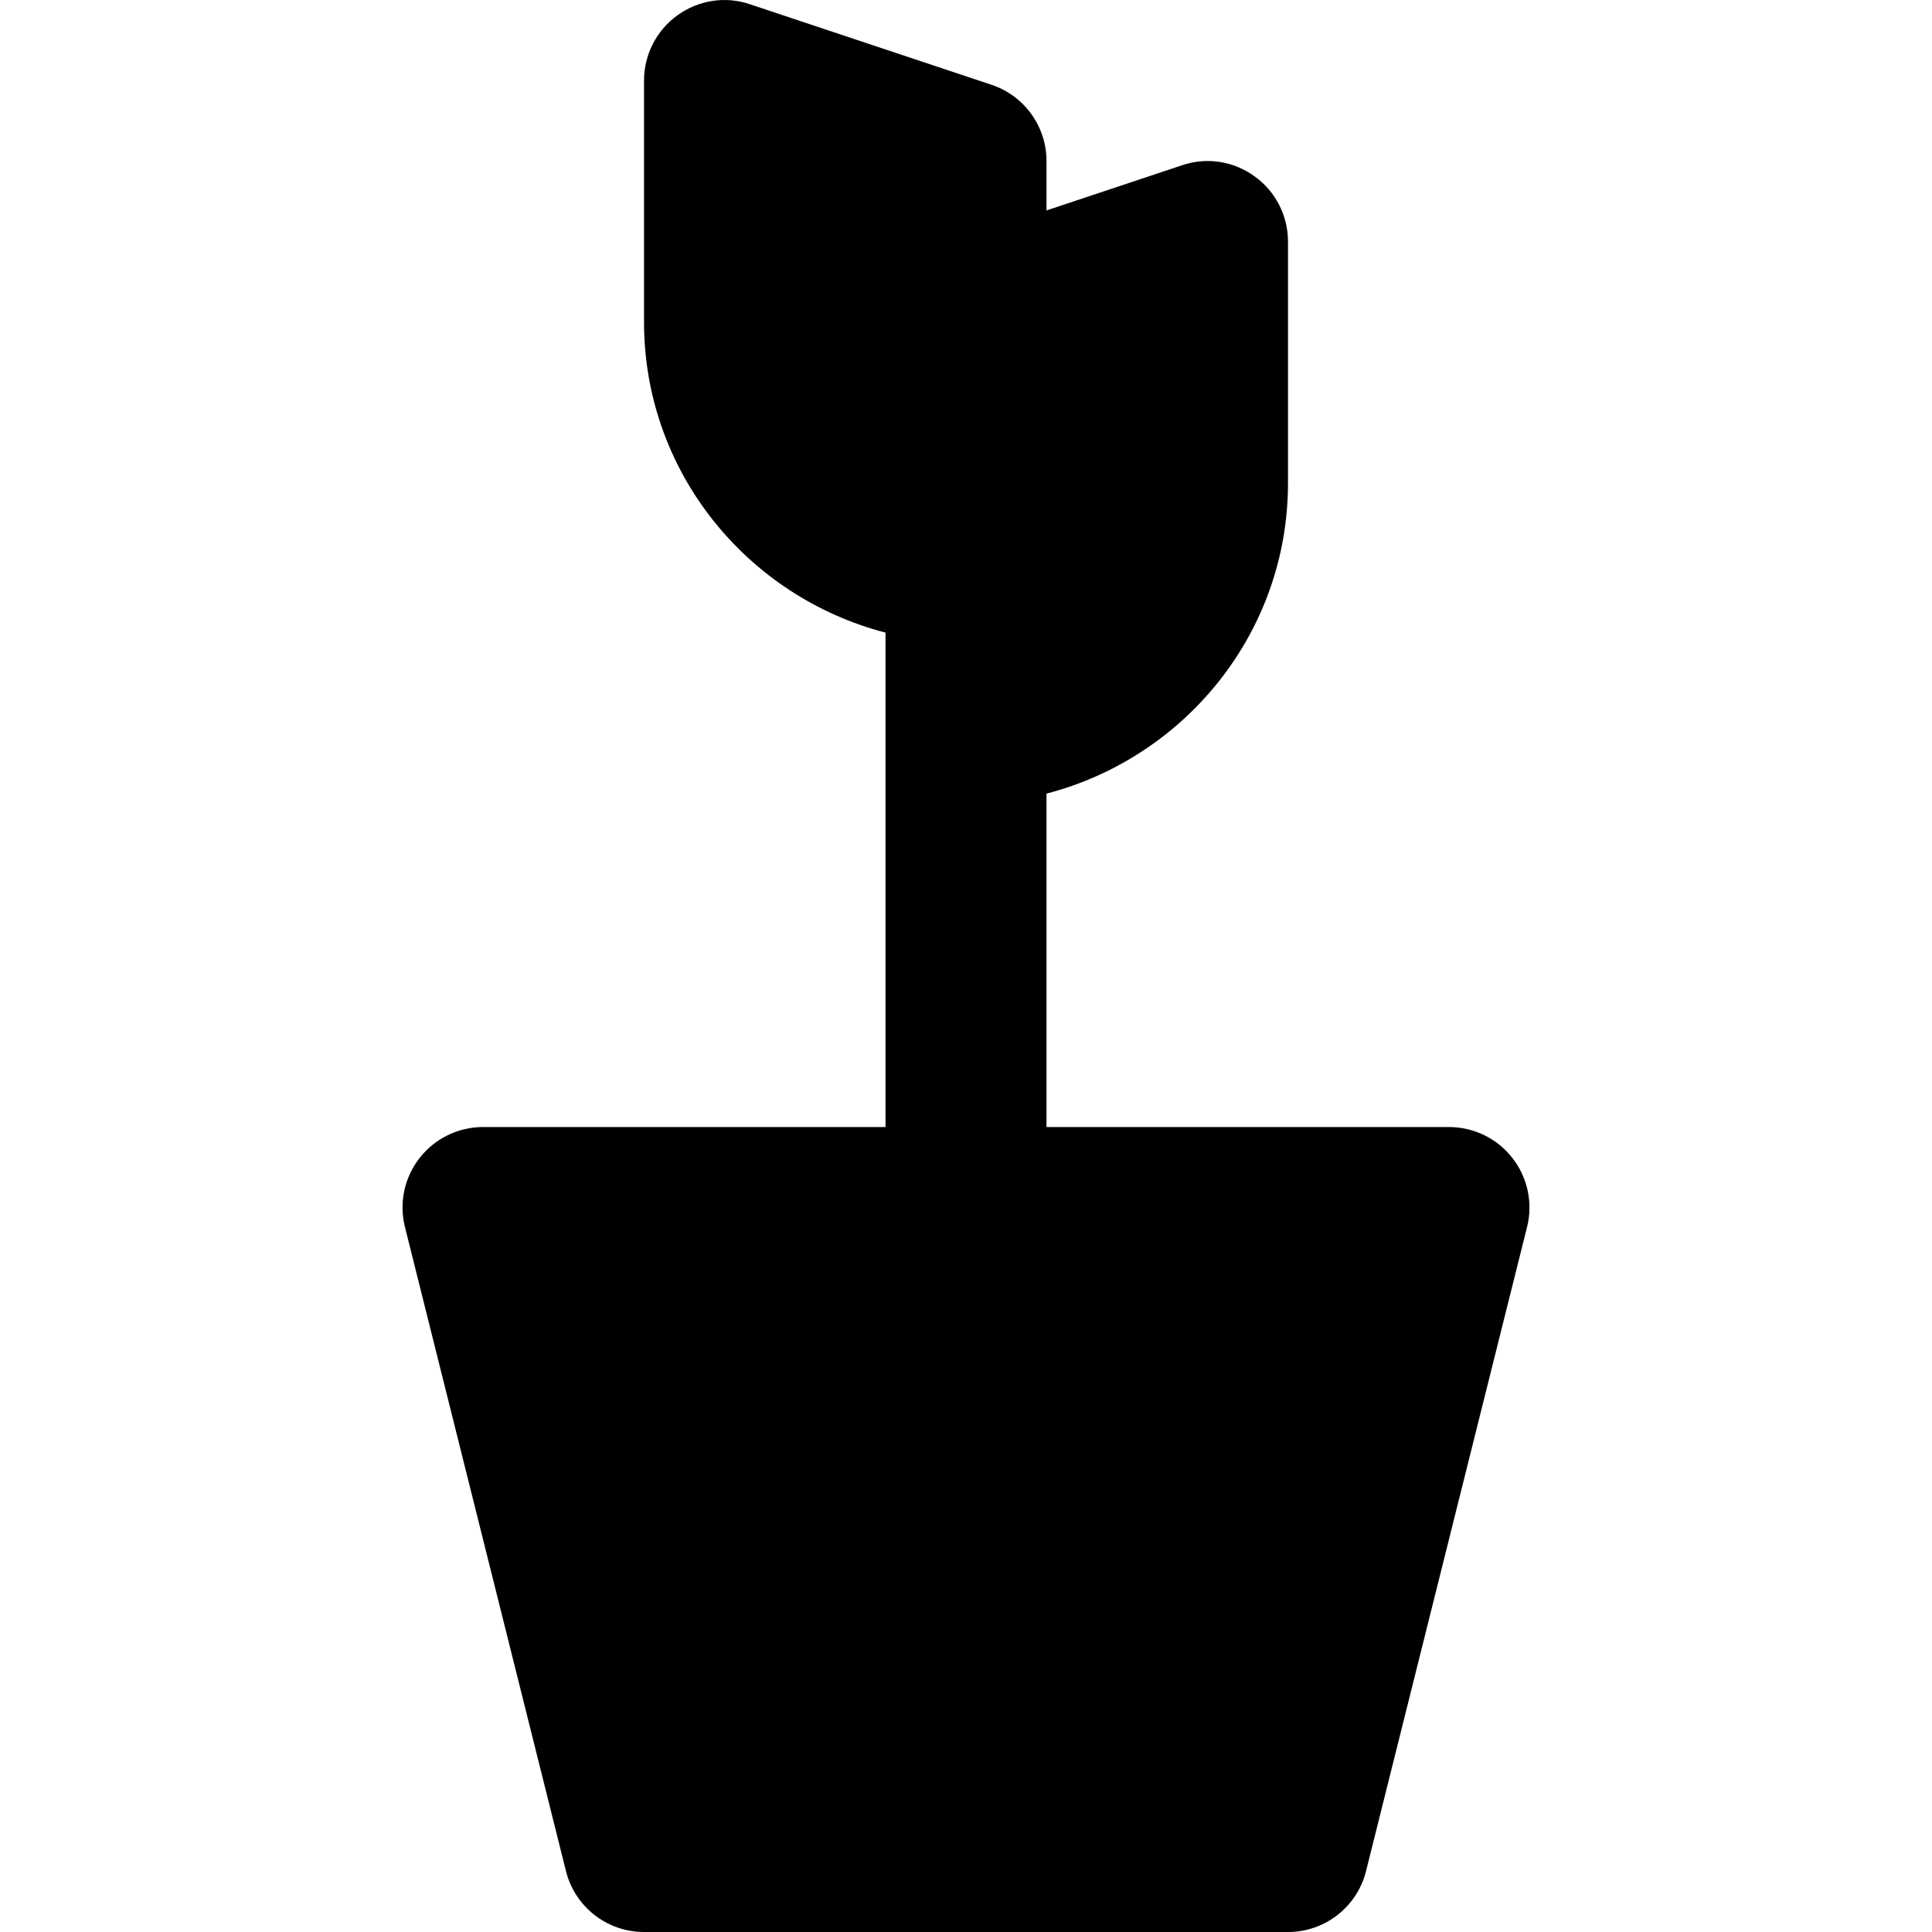
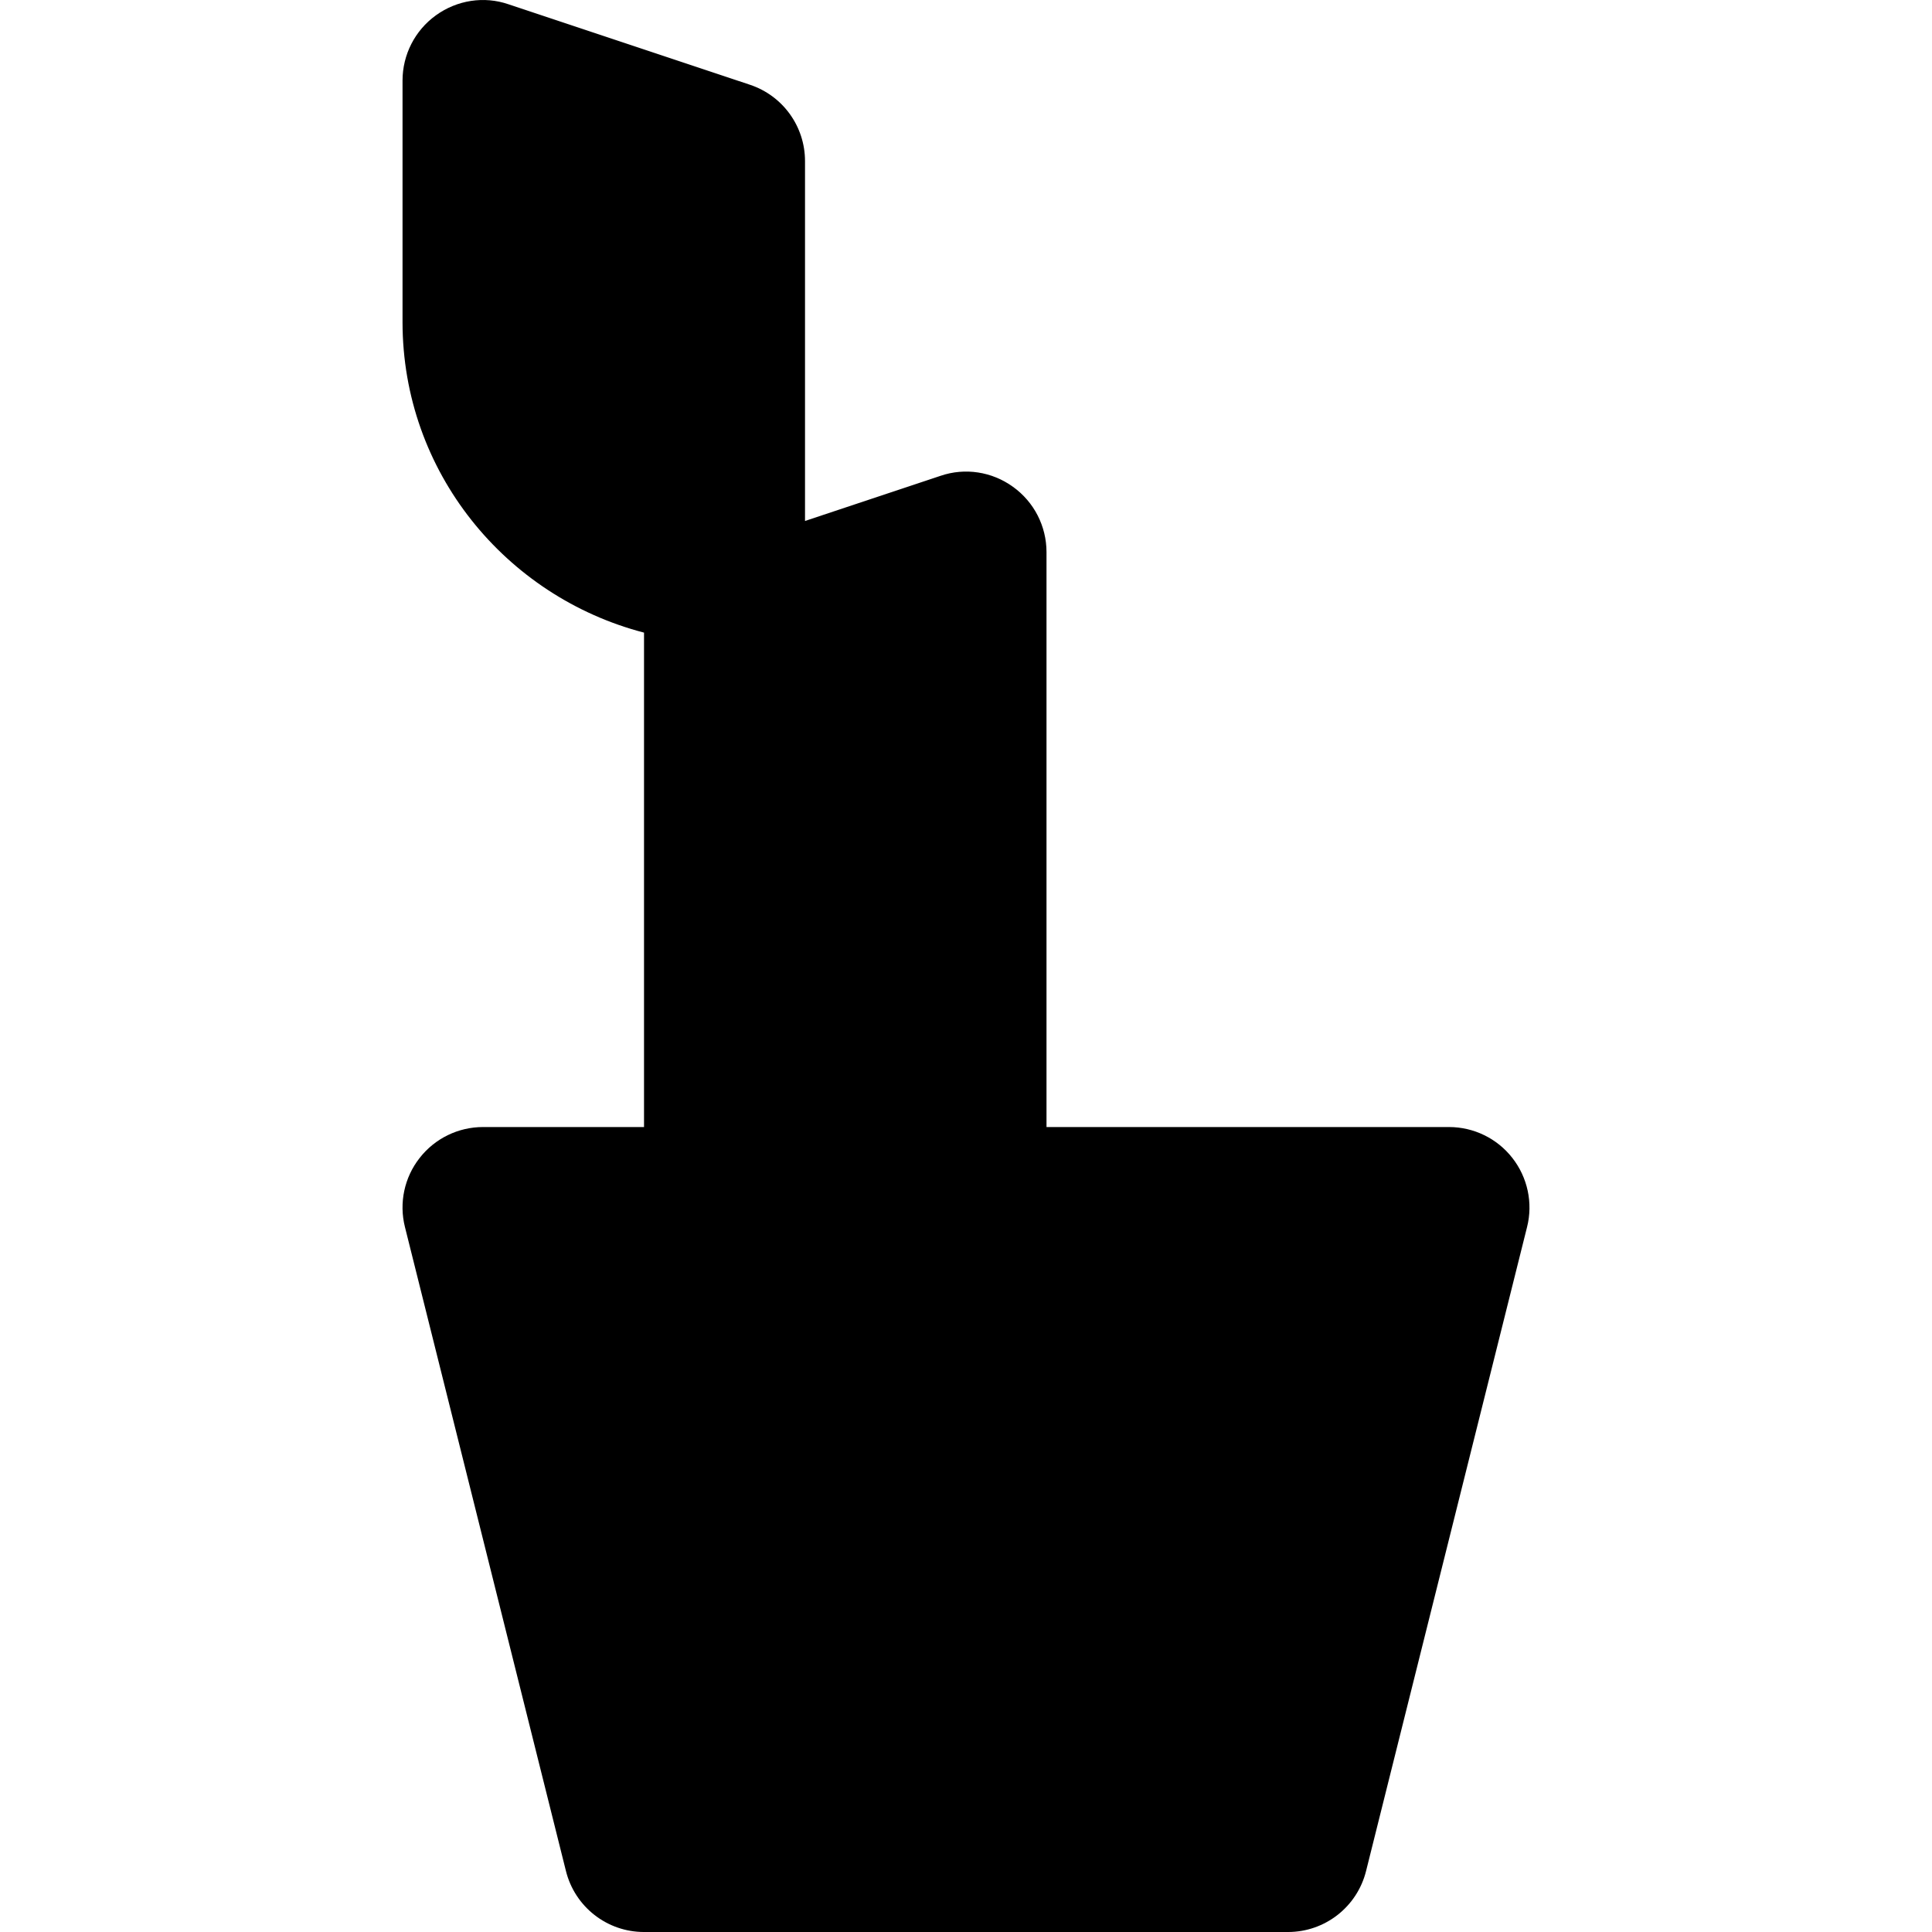
<svg xmlns="http://www.w3.org/2000/svg" fill="#000000" height="800px" width="800px" version="1.1" id="Layer_1" viewBox="0 0 512.02 512.02" xml:space="preserve">
  <g>
    <g>
-       <path d="M400.822,306.9c-4.032-5.184-10.24-8.213-16.811-8.213H277.345v-88.363c36.693-9.536,64-42.645,64-82.304v-64    c0-6.848-3.285-13.291-8.875-17.301c-5.568-4.032-12.715-5.141-19.2-2.923l-35.925,11.968V42.687    c0-9.173-5.867-17.323-14.592-20.224l-64-21.333c-6.507-2.24-13.653-1.088-19.221,2.923c-5.568,4.011-8.853,10.453-8.853,17.301    v64c0,39.659,27.307,72.768,64,82.304v24.363v106.667H128.012c-6.571,0-12.779,3.029-16.811,8.213    c-4.053,5.163-5.483,11.925-3.883,18.283l42.667,170.667c2.368,9.515,10.901,16.171,20.693,16.171h170.667    c9.792,0,18.325-6.656,20.693-16.171l42.667-170.667C406.305,318.825,404.854,312.063,400.822,306.9z" />
+       <path d="M400.822,306.9c-4.032-5.184-10.24-8.213-16.811-8.213H277.345v-88.363v-64    c0-6.848-3.285-13.291-8.875-17.301c-5.568-4.032-12.715-5.141-19.2-2.923l-35.925,11.968V42.687    c0-9.173-5.867-17.323-14.592-20.224l-64-21.333c-6.507-2.24-13.653-1.088-19.221,2.923c-5.568,4.011-8.853,10.453-8.853,17.301    v64c0,39.659,27.307,72.768,64,82.304v24.363v106.667H128.012c-6.571,0-12.779,3.029-16.811,8.213    c-4.053,5.163-5.483,11.925-3.883,18.283l42.667,170.667c2.368,9.515,10.901,16.171,20.693,16.171h170.667    c9.792,0,18.325-6.656,20.693-16.171l42.667-170.667C406.305,318.825,404.854,312.063,400.822,306.9z" />
    </g>
  </g>
</svg>